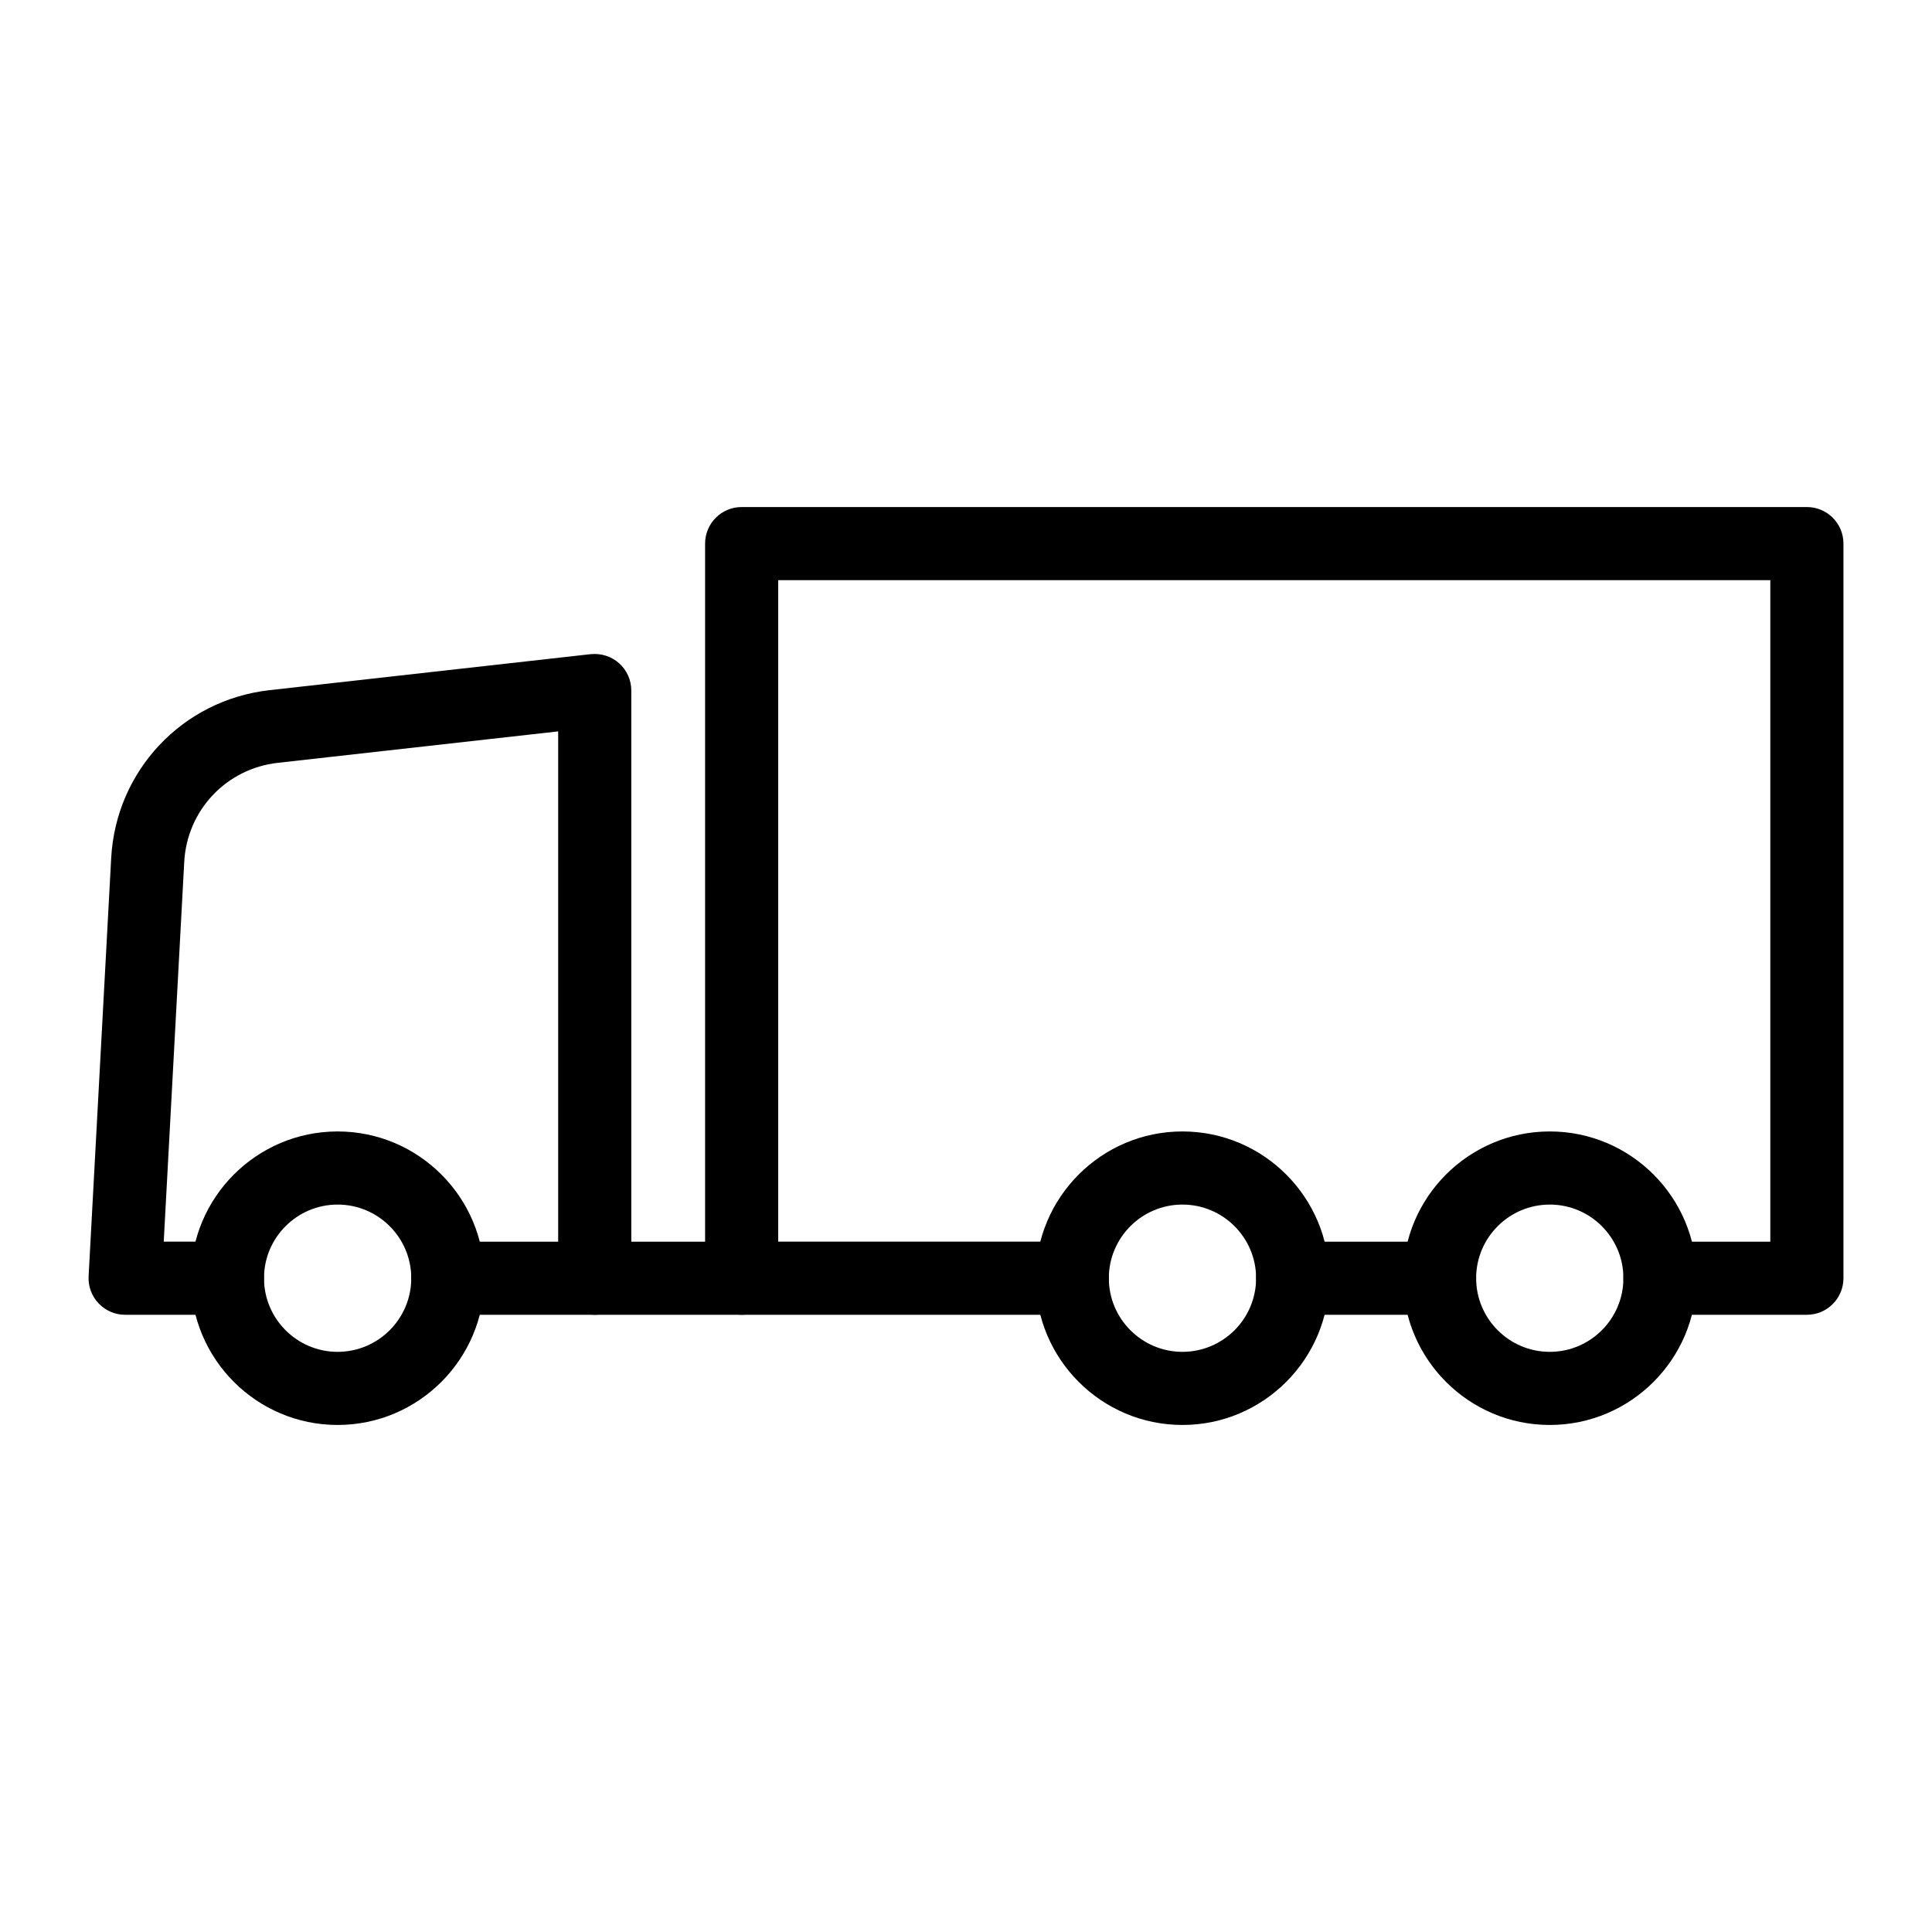
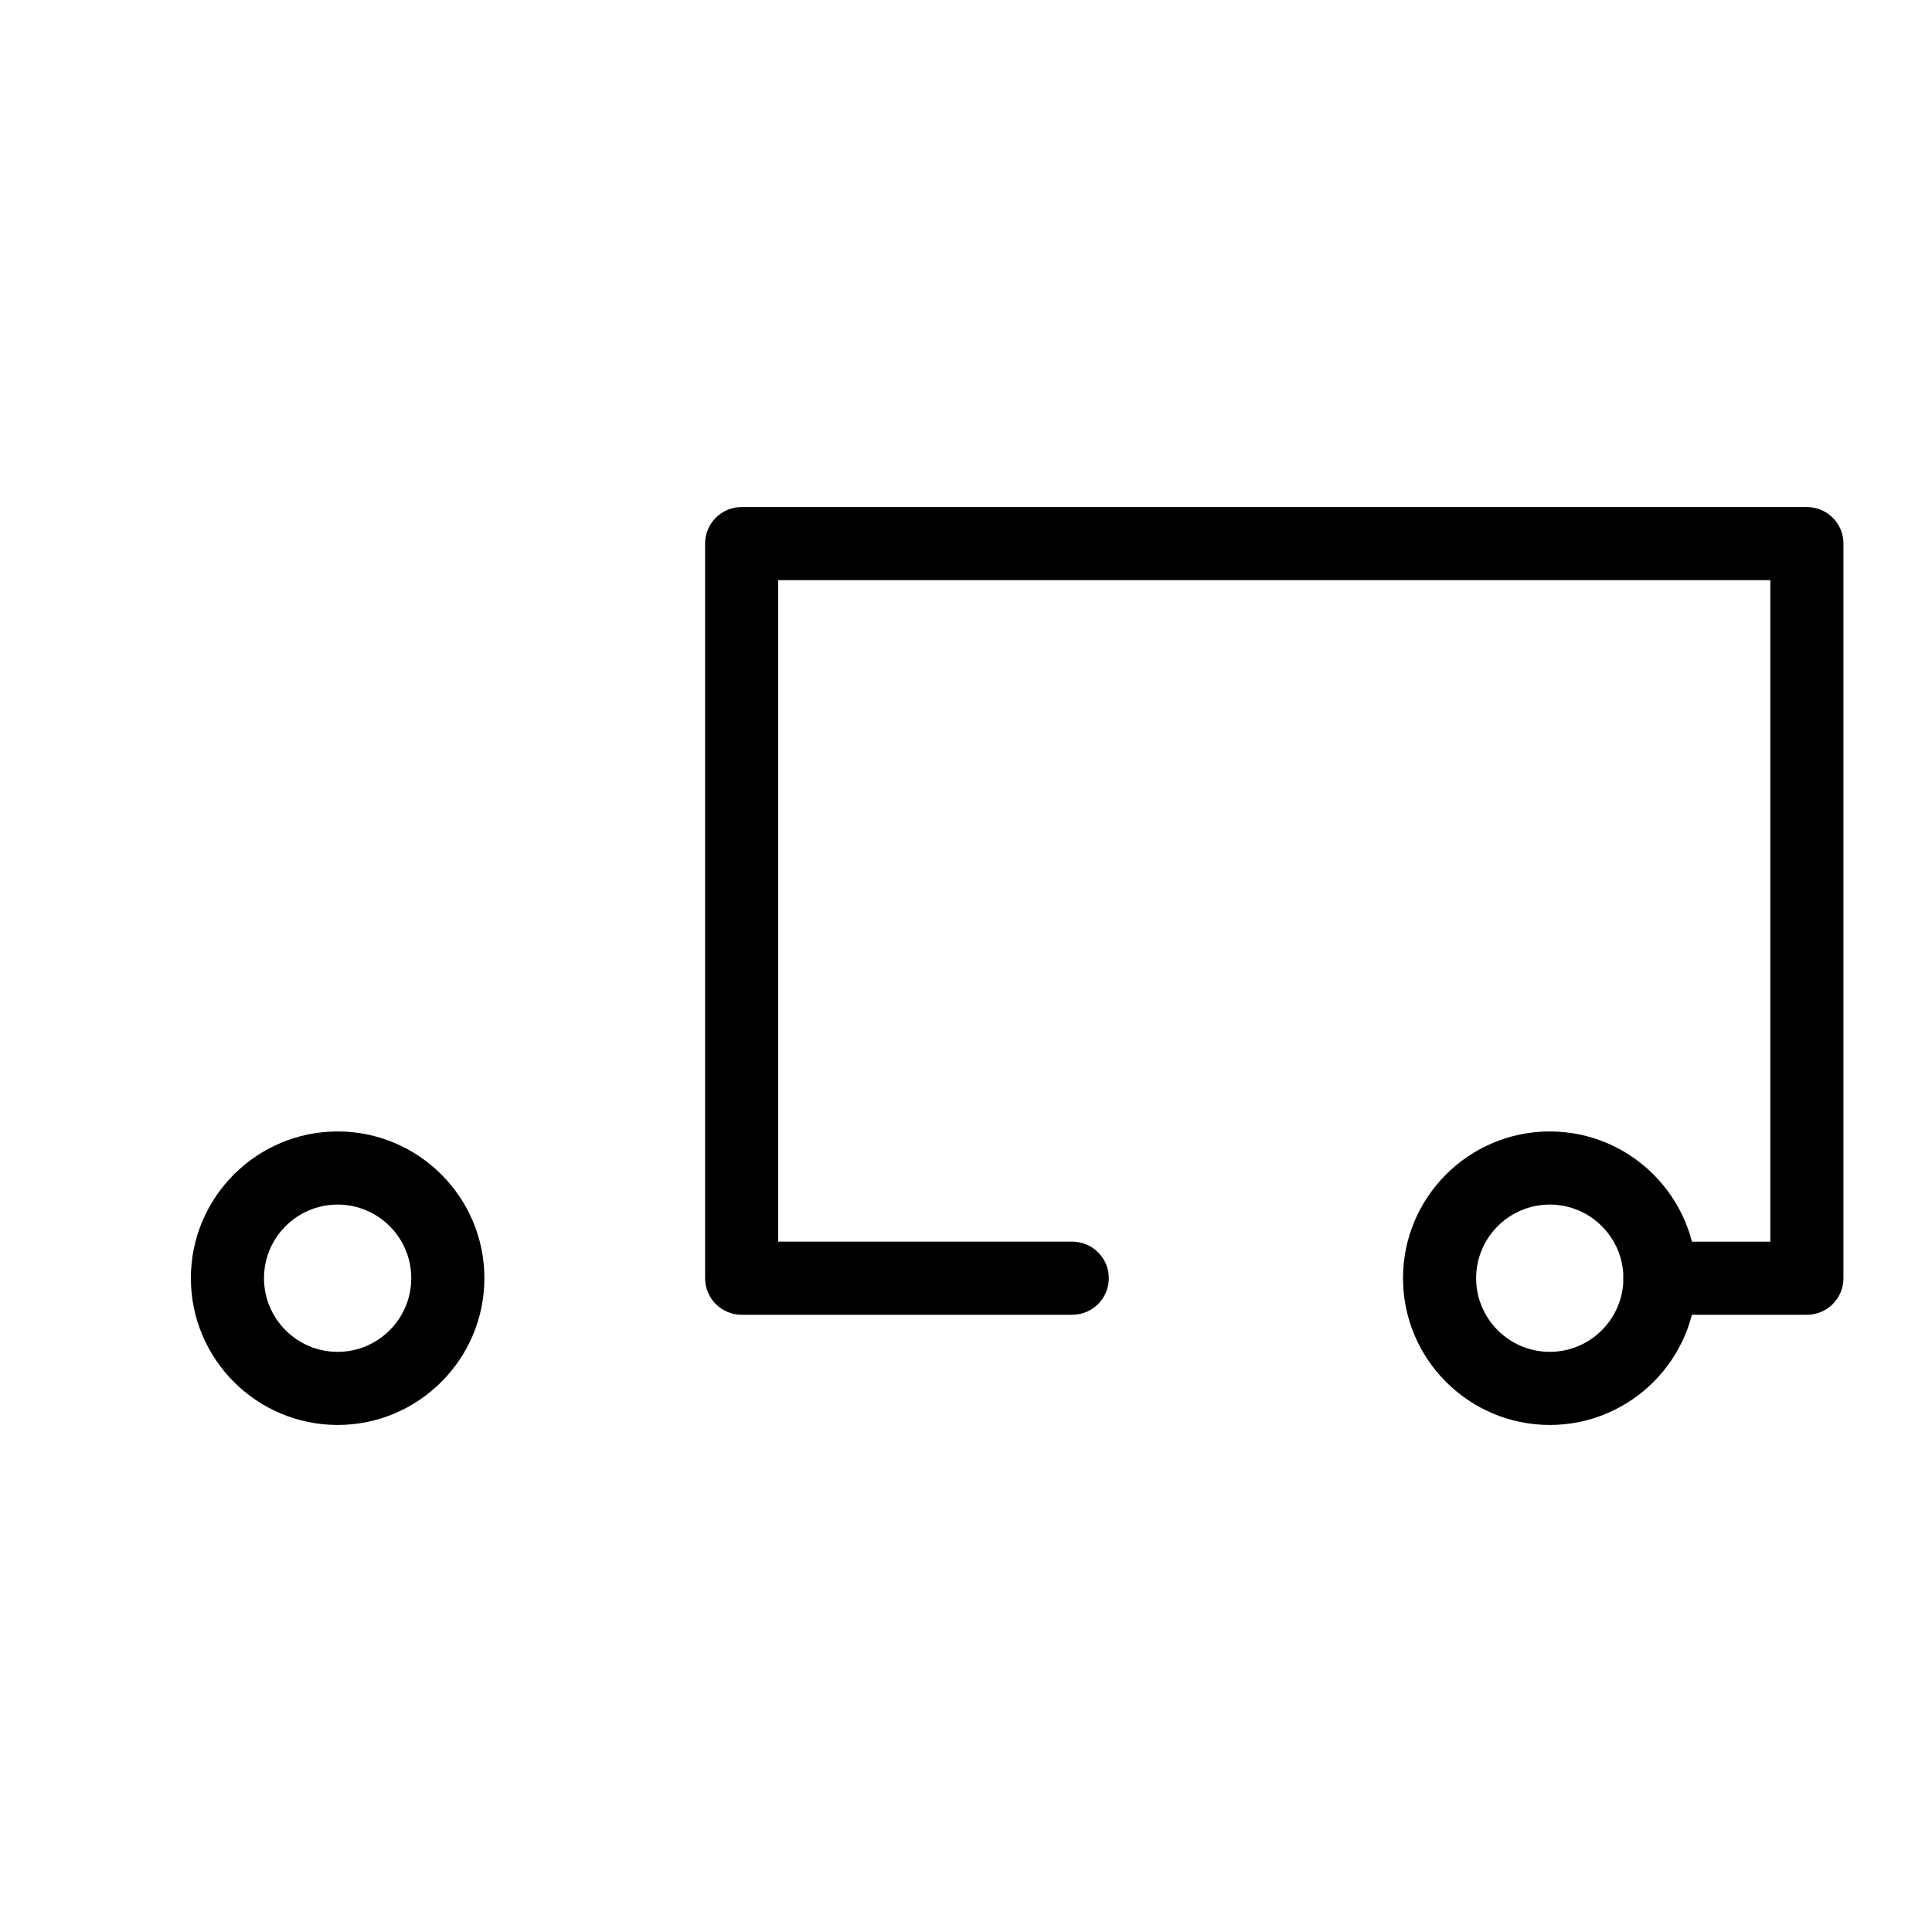
<svg xmlns="http://www.w3.org/2000/svg" fill="#000000" width="800px" height="800px" version="1.1" viewBox="144 144 512 512">
  <g>
    <path d="m622.84 492.43h-38.934c-5.356 0-9.688-4.332-9.688-9.688s4.332-9.688 9.688-9.688h29.246v-175.3l-262.92-0.004v175.3h77.926c5.356 0 9.688 4.332 9.688 9.688s-4.332 9.688-9.688 9.688h-87.613c-5.356 0-9.688-4.332-9.688-9.688v-194.68c0-5.356 4.332-9.688 9.688-9.688h282.3c5.356 0 9.688 4.332 9.688 9.688v194.68c-0.004 5.356-4.336 9.691-9.691 9.691z" />
-     <path d="m525.5 492.43h-38.934c-5.356 0-9.688-4.332-9.688-9.688s4.332-9.688 9.688-9.688h38.934c5.356 0 9.688 4.332 9.688 9.688 0 5.352-4.332 9.688-9.688 9.688z" />
-     <path d="m301.61 492.43h-38.934c-5.356 0-9.688-4.332-9.688-9.688s4.332-9.688 9.688-9.688h29.246v-135.23l-74.312 8.336c-13.645 1.523-24.07 12.582-24.789 26.312l-5.43 100.58h16.879c5.356 0 9.688 4.332 9.688 9.688s-4.332 9.688-9.688 9.688l-27.109 0.004c-2.66 0-5.203-1.098-7.031-3.027-1.836-1.93-2.793-4.523-2.648-7.18l5.981-110.78c1.238-23.227 18.895-41.961 41.992-44.547l85.078-9.539c2.742-0.273 5.488 0.566 7.539 2.414 2.055 1.836 3.227 4.465 3.227 7.219v155.75c0 5.356-4.332 9.691-9.688 9.691z" />
-     <path d="m340.57 492.43h-38.945c-5.356 0-9.688-4.332-9.688-9.688 0-5.356 4.332-9.688 9.688-9.688h38.945c5.356 0 9.688 4.332 9.688 9.688 0 5.356-4.332 9.688-9.688 9.688z" />
-     <path d="m233.47 521.63c-21.441 0-38.887-17.445-38.887-38.898 0-21.441 17.445-38.887 38.887-38.887 21.449 0 38.898 17.445 38.898 38.887-0.004 21.449-17.449 38.898-38.898 38.898zm0-58.406c-10.758 0-19.508 8.75-19.508 19.508 0 10.766 8.75 19.52 19.508 19.52 10.766 0 19.52-8.75 19.52-19.52 0-10.758-8.754-19.508-19.52-19.508z" />
-     <path d="m457.36 521.63c-21.441 0-38.887-17.445-38.887-38.898 0-21.441 17.445-38.887 38.887-38.887 21.449 0 38.898 17.445 38.898 38.887 0 21.449-17.449 38.898-38.898 38.898zm0-58.406c-10.758 0-19.508 8.75-19.508 19.508 0 10.766 8.75 19.52 19.508 19.52 10.766 0 19.52-8.75 19.52-19.52 0-10.758-8.75-19.508-19.52-19.508z" />
+     <path d="m233.47 521.63c-21.441 0-38.887-17.445-38.887-38.898 0-21.441 17.445-38.887 38.887-38.887 21.449 0 38.898 17.445 38.898 38.887-0.004 21.449-17.449 38.898-38.898 38.898m0-58.406c-10.758 0-19.508 8.75-19.508 19.508 0 10.766 8.75 19.52 19.508 19.52 10.766 0 19.52-8.75 19.52-19.52 0-10.758-8.754-19.508-19.52-19.508z" />
    <path d="m554.71 521.63c-21.449 0-38.898-17.445-38.898-38.898 0-21.441 17.445-38.887 38.898-38.887 21.441 0 38.887 17.445 38.887 38.887 0 21.449-17.445 38.898-38.887 38.898zm0-58.406c-10.766 0-19.52 8.75-19.52 19.508 0 10.766 8.75 19.52 19.52 19.52 10.758 0 19.508-8.75 19.508-19.52 0-10.758-8.75-19.508-19.508-19.508z" />
  </g>
</svg>